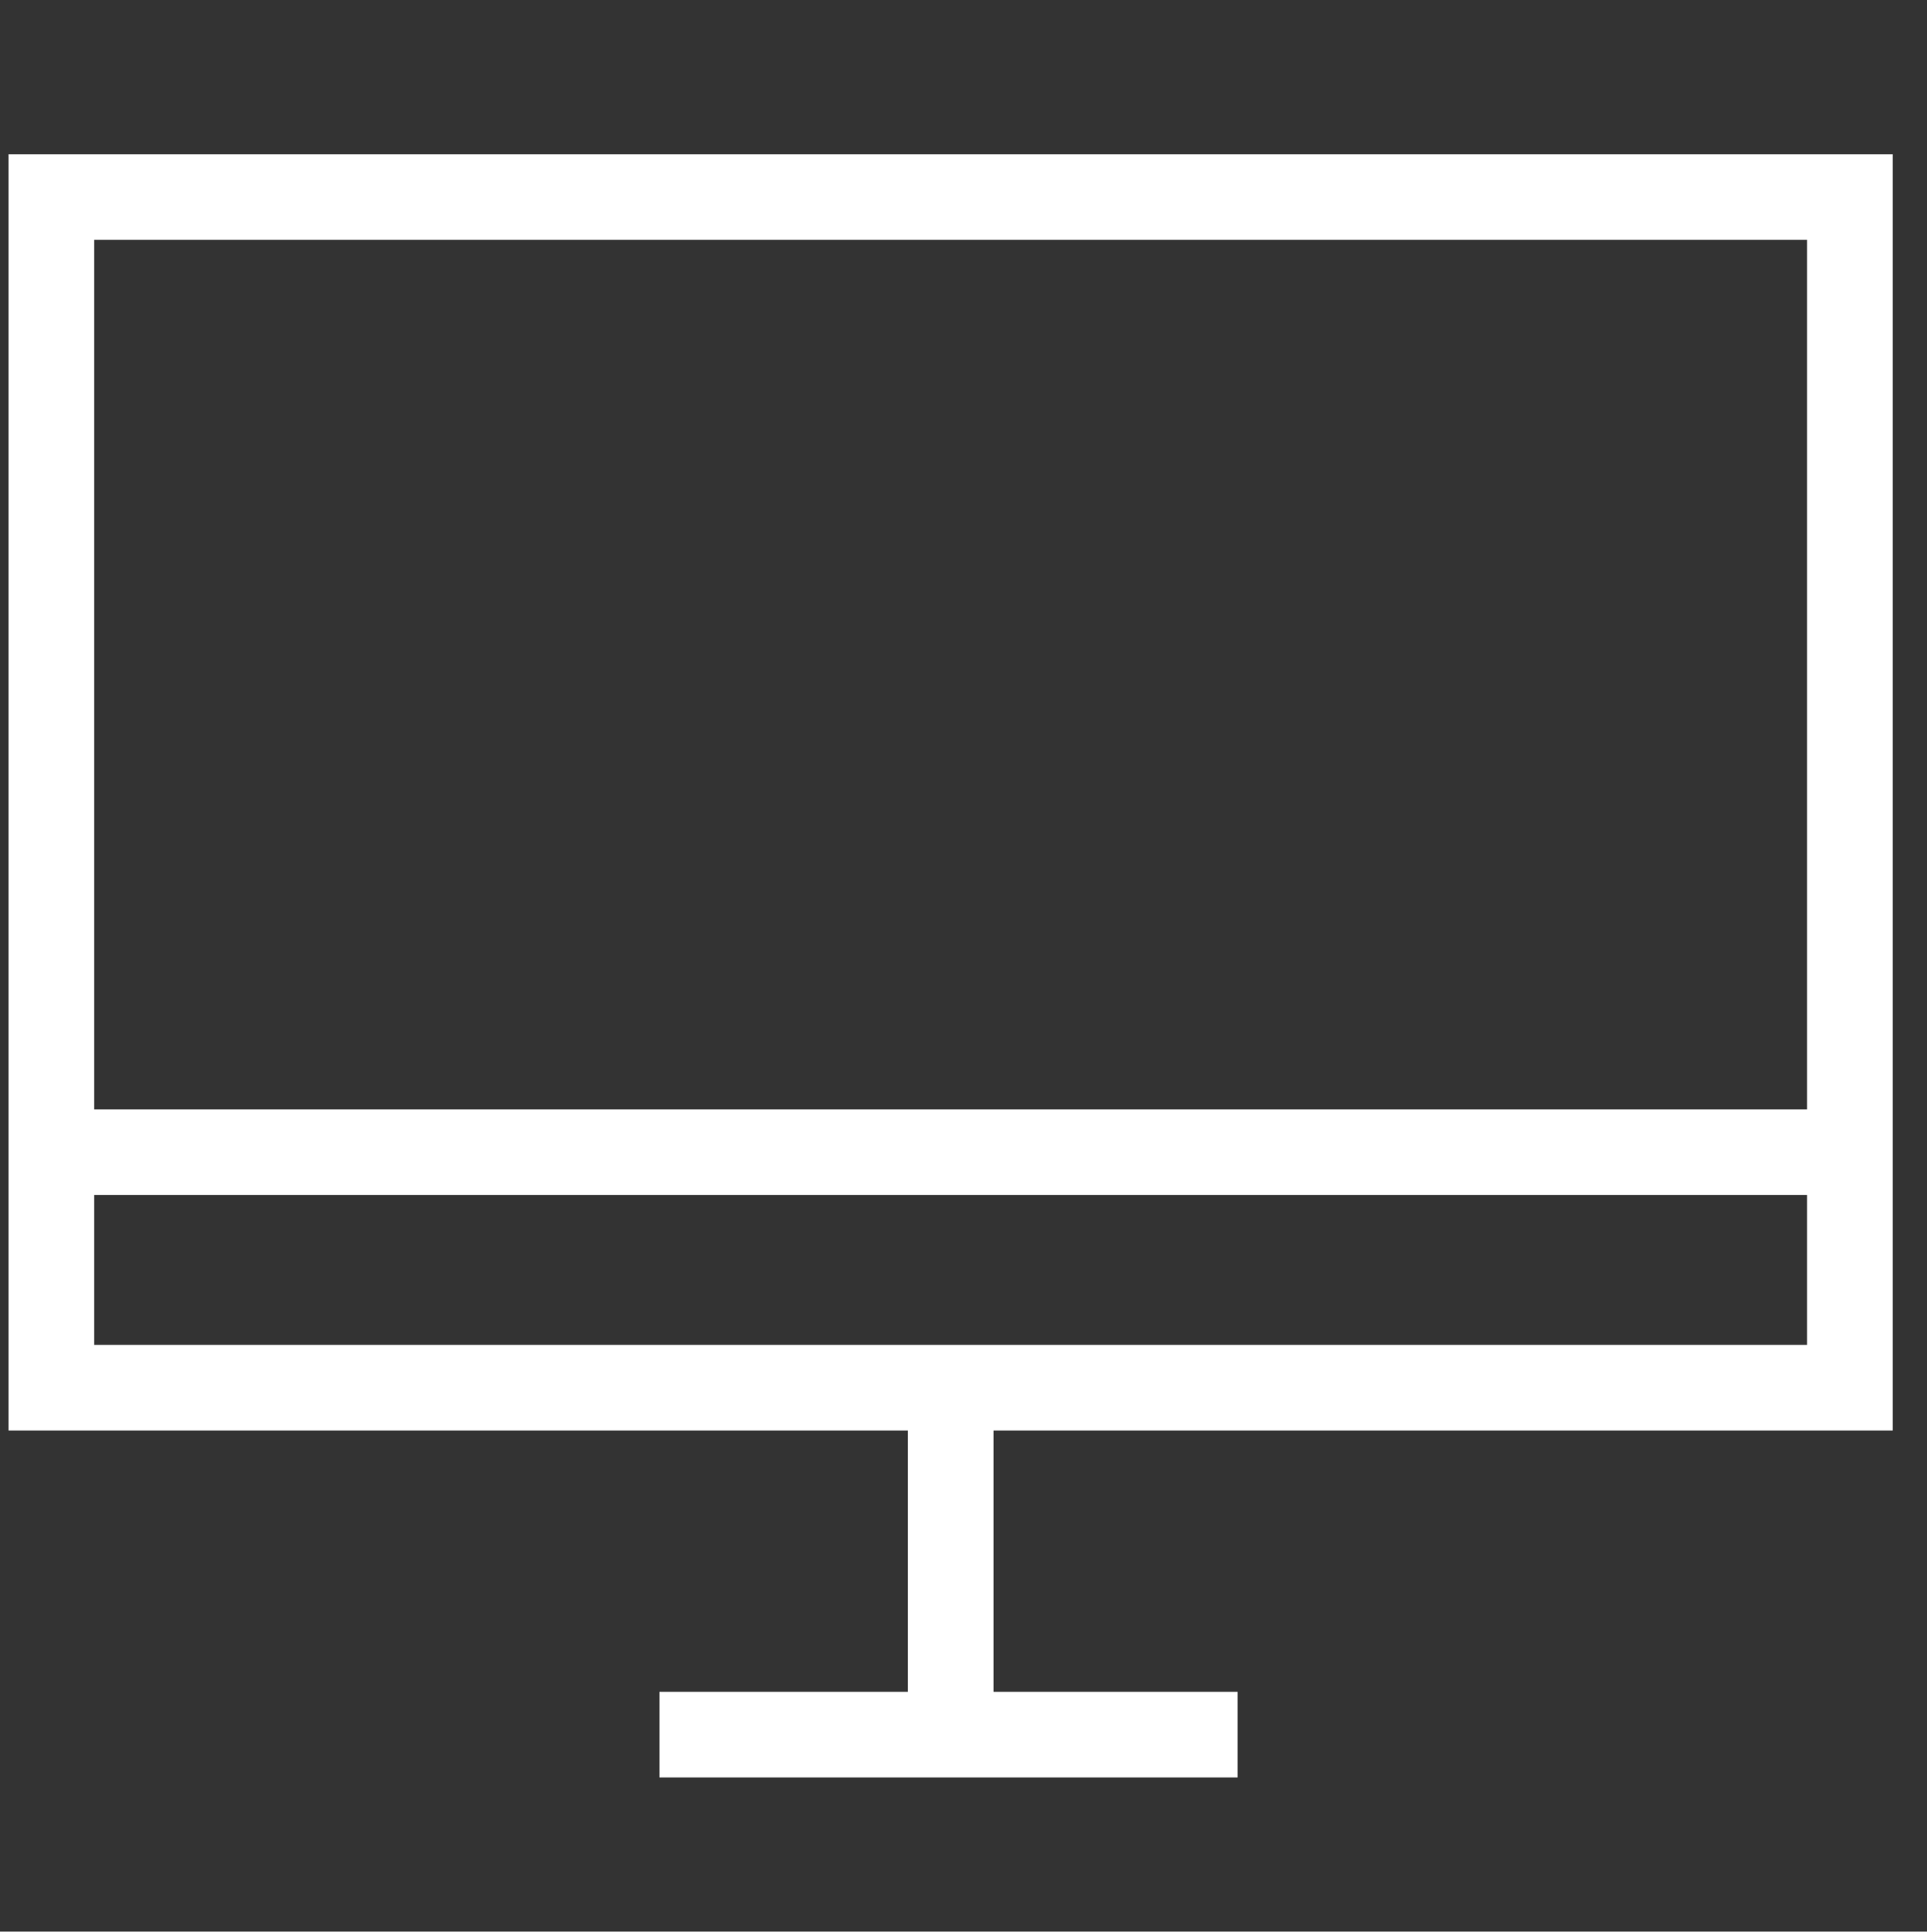
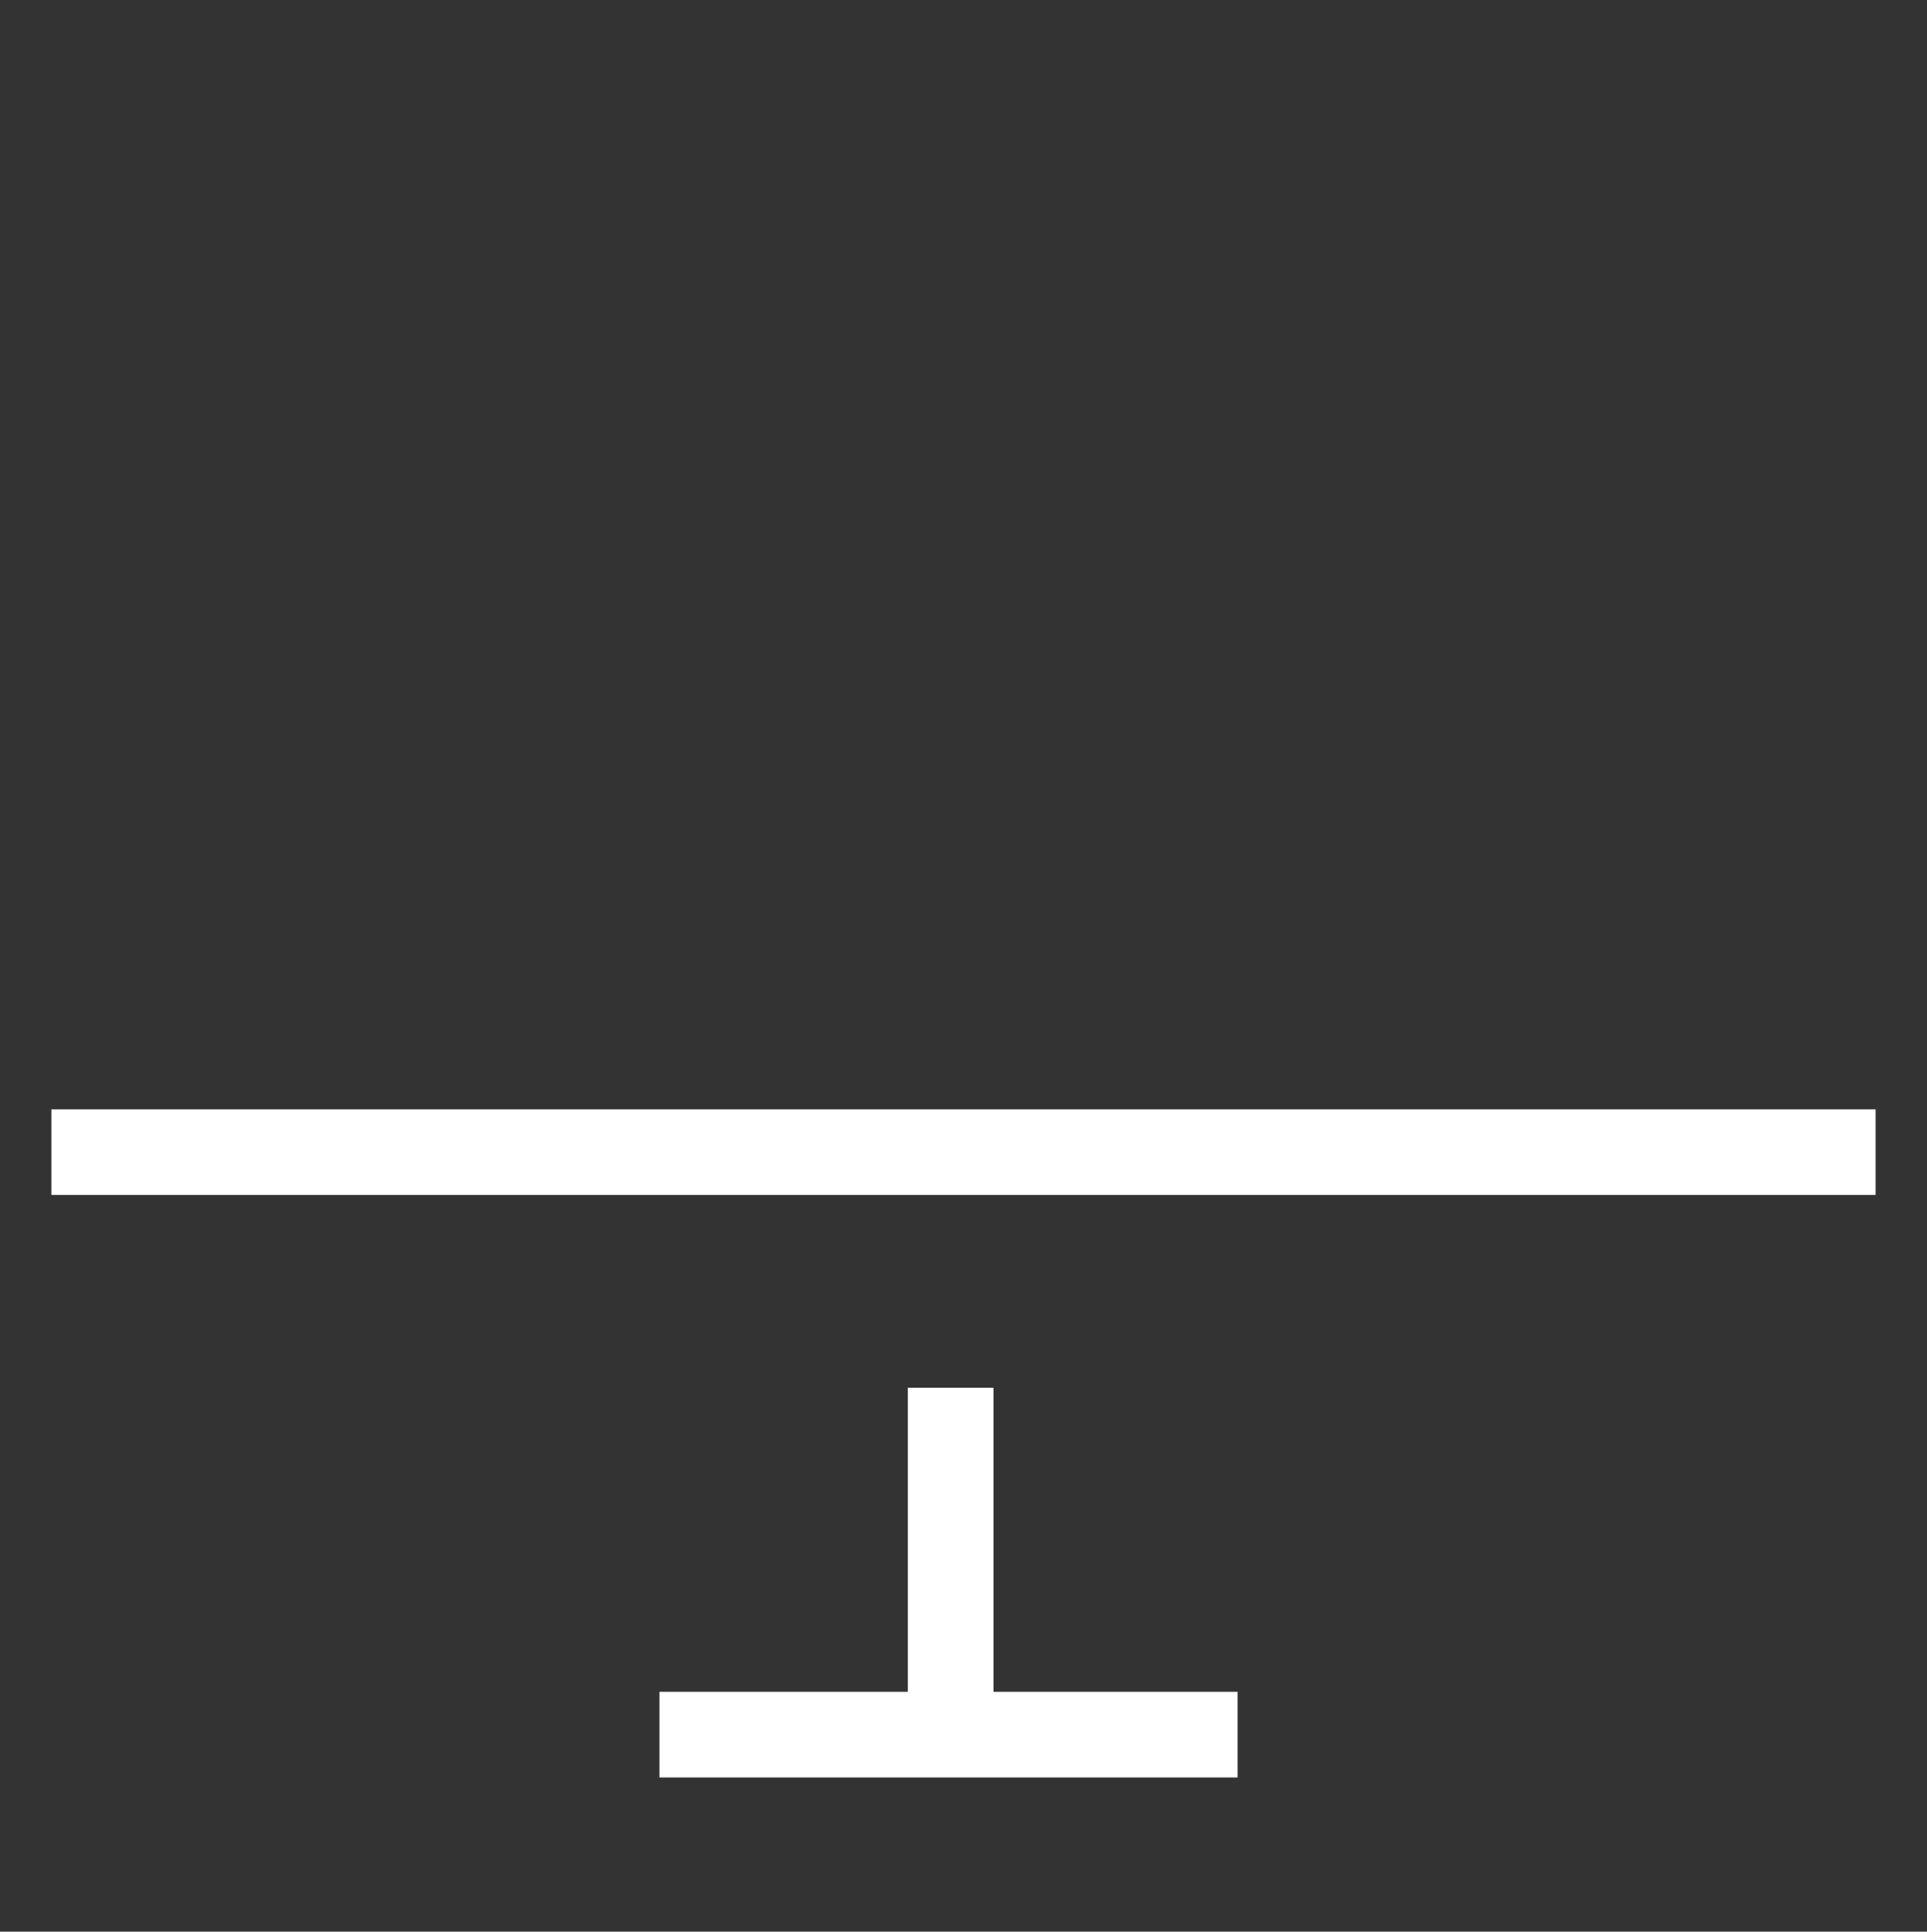
<svg xmlns="http://www.w3.org/2000/svg" version="1.1" id="Layer_2" x="0px" y="0px" viewBox="0 0 45 45.1" style="enable-background:new 0 0 45 45.1;" xml:space="preserve" data-global-elvn="enableViewport, disableClick, oneHalf, startInvisible, notResponsive, 0, notLoop, 500">
  <rect x="0" y="0" width="45" height="45.1" fill="#333333" stroke="none" />
  <style type="text/css">
	.st0{fill:none;stroke:#FFFFFF;stroke-width:2;stroke-miterlimit:10;}
</style>
  <g>
-     <rect x="1.2" y="4.6" class="st0 elvn-layer" width="42" height="27.8" data-elvn="drawLines, 0, 2000, #ffffff, 2, notRandom" />
    <line class="st0 elvn-layer" x1="15.4" y1="40.5" x2="28.9" y2="40.5" data-elvn="drawLines, 0, 2000, #ffffff, 2, notRandom" />
    <line class="st0 elvn-layer" x1="22.2" y1="40.5" x2="22.2" y2="32.4" data-elvn="drawLines, 0, 2000, #ffffff, 2, notRandom" />
  </g>
  <line class="st0 elvn-layer" x1="1.2" y1="26.9" x2="43.8" y2="26.9" data-elvn="drawLines, 0, 2000, #ffffff, 2, notRandom" />
</svg>